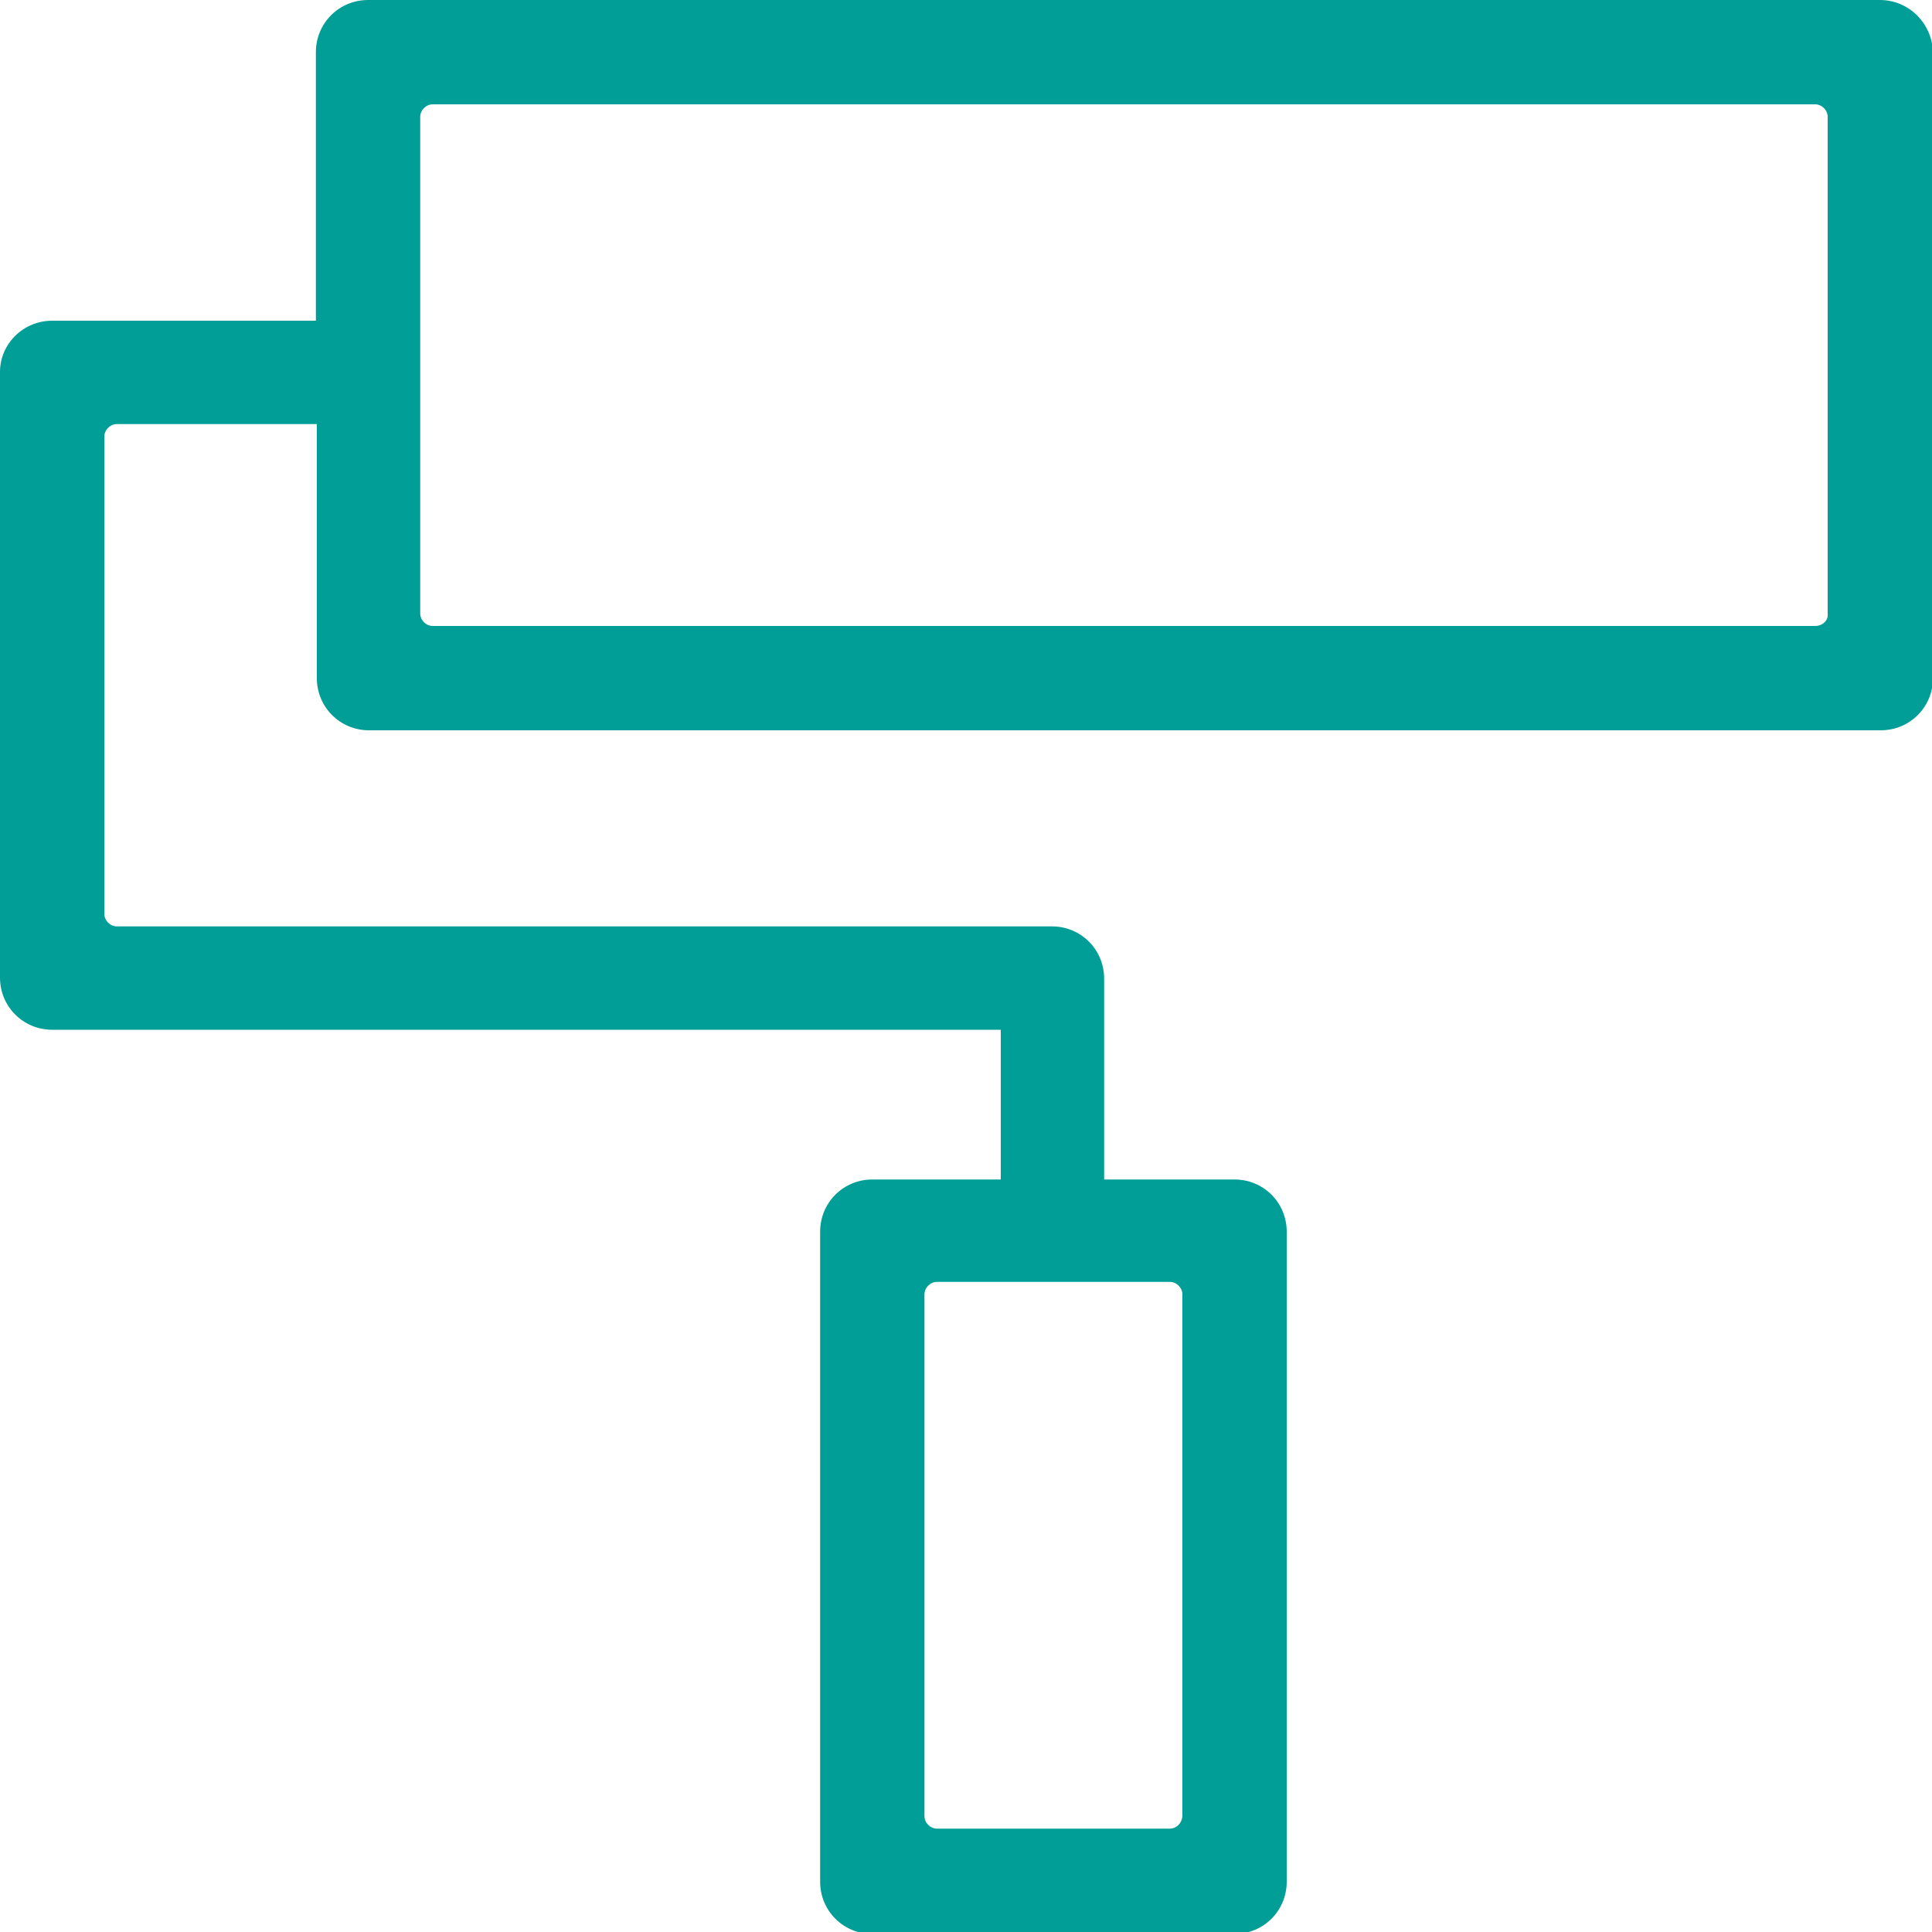
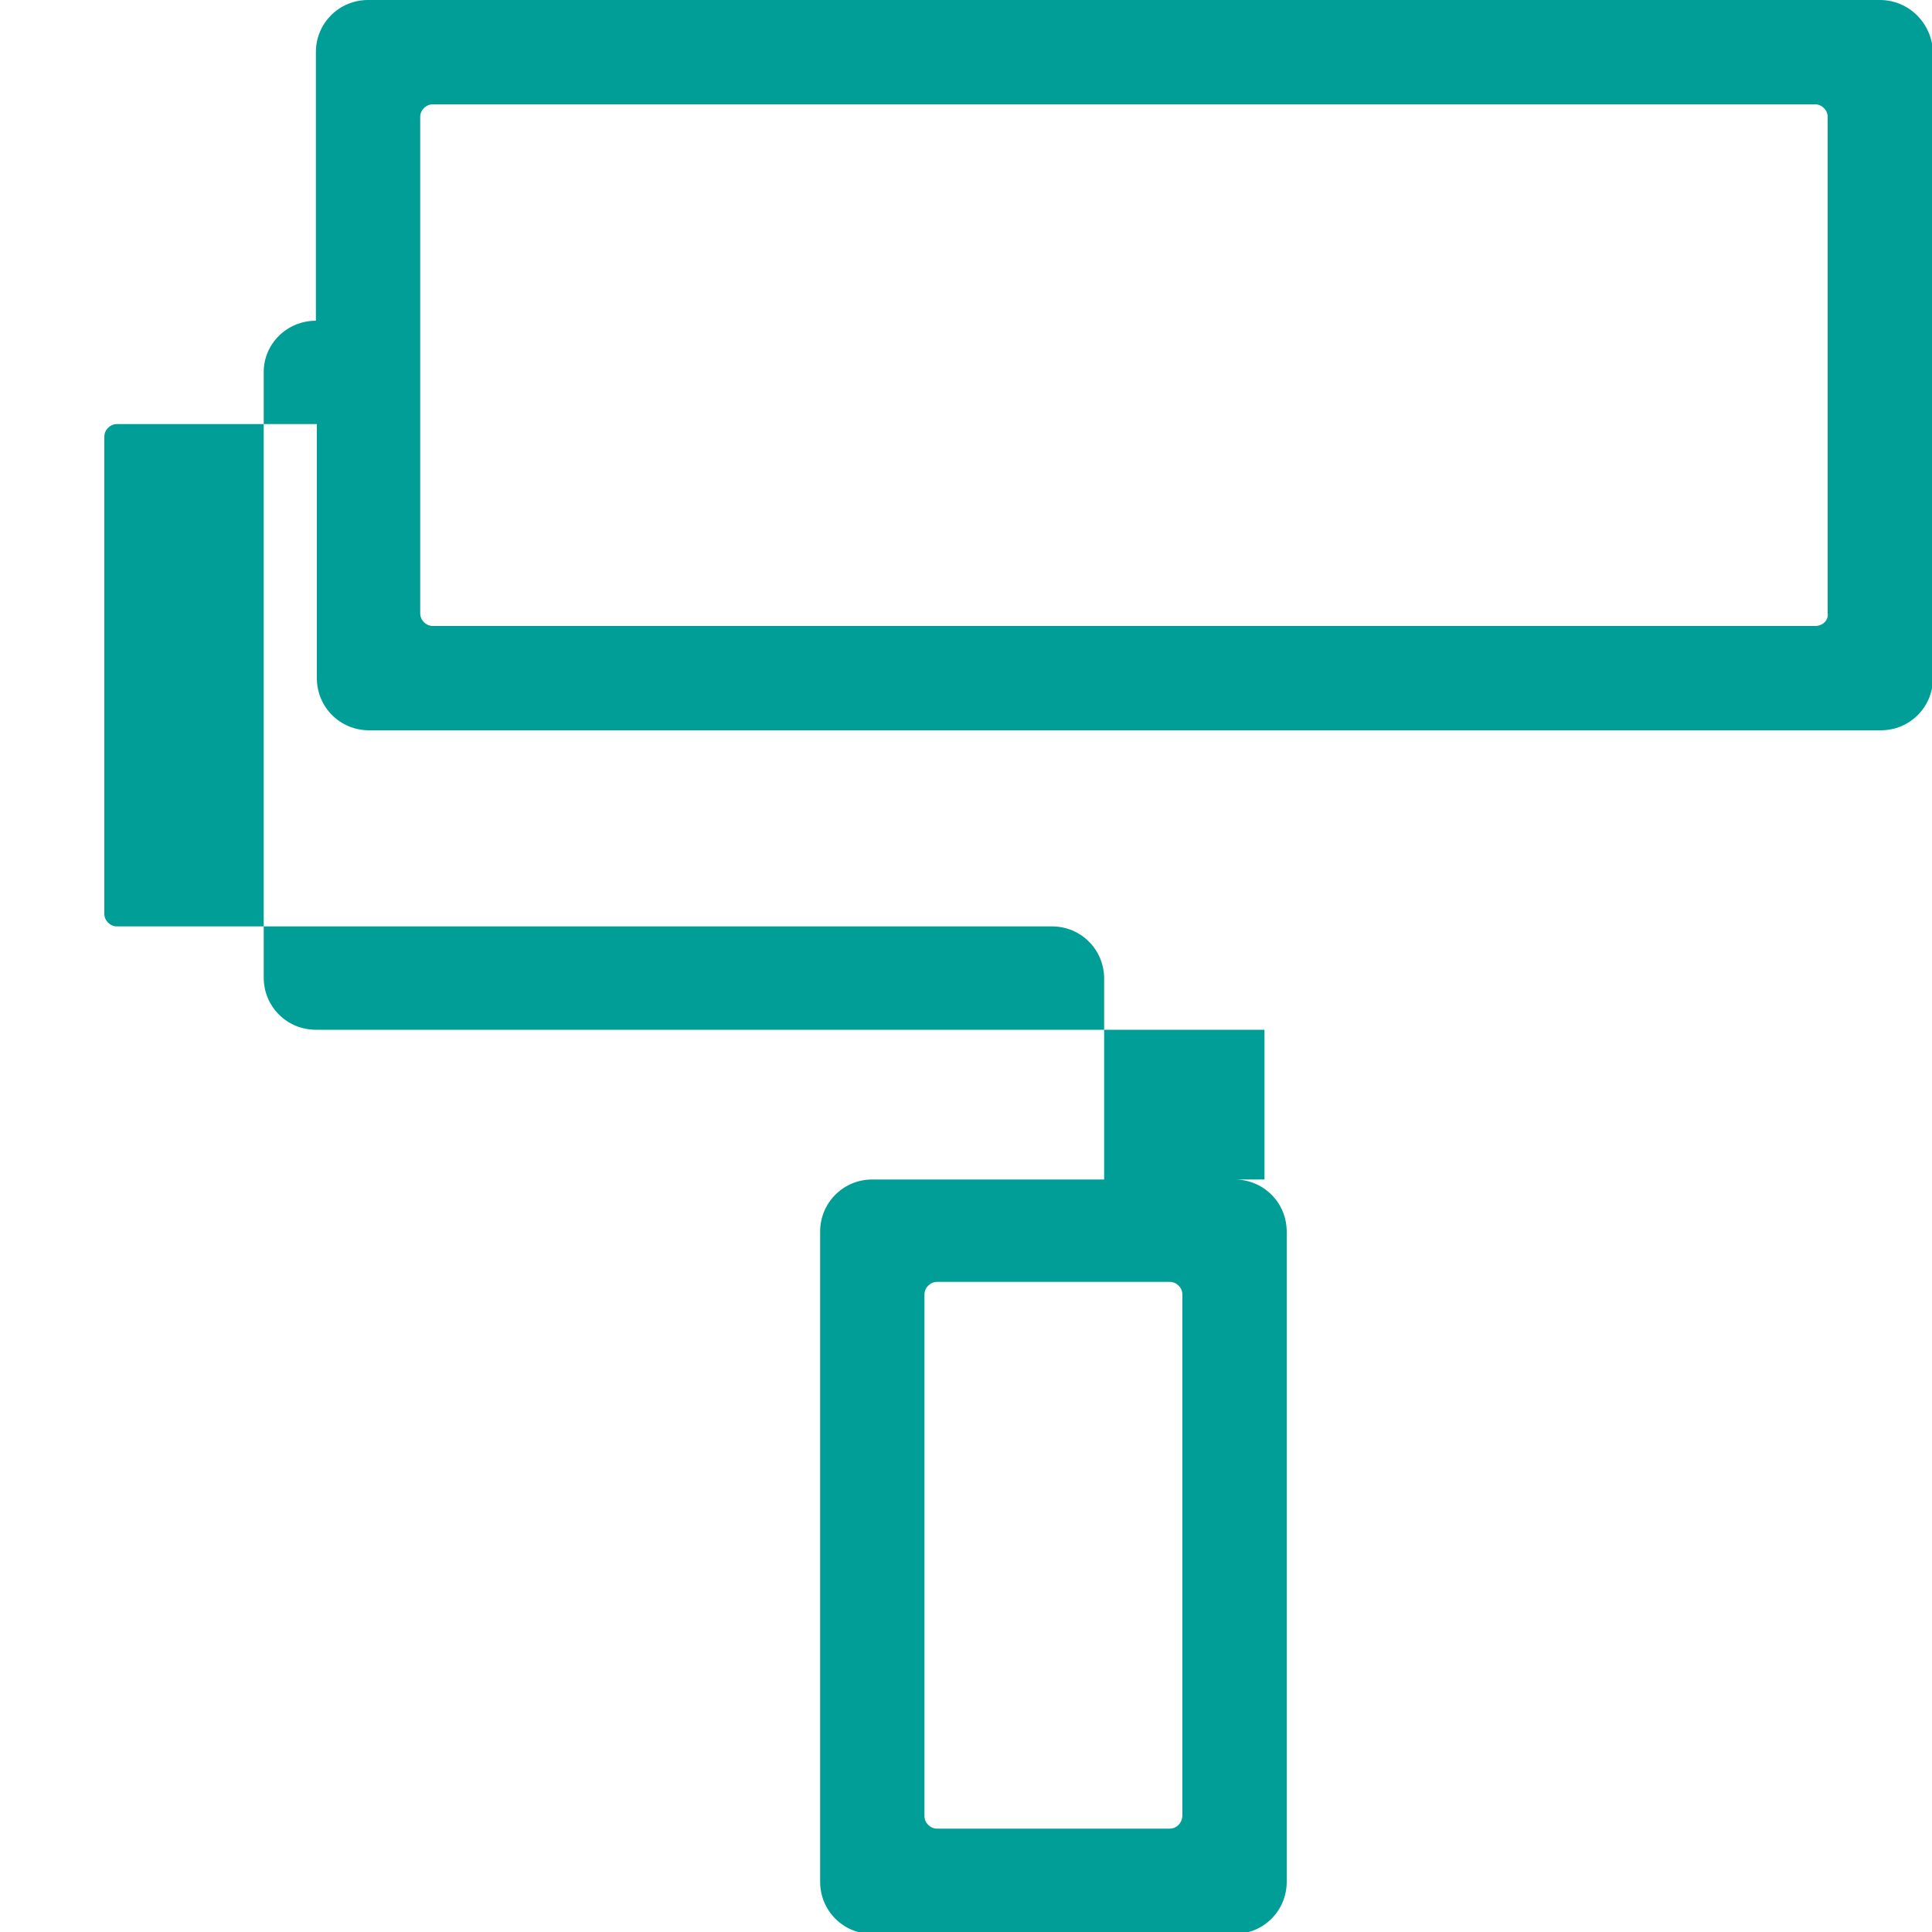
<svg xmlns="http://www.w3.org/2000/svg" version="1.1" id="图层_1" x="0px" y="0px" viewBox="0 0 200 200" style="enable-background:new 0 0 200 200;" xml:space="preserve">
  <style type="text/css">
	.st0{fill:#009E96;}
</style>
  <g>
-     <path class="st0" d="M194.6,0H38.1c-3,0-5.4,2.4-5.4,5.4v27.8H5.4c-3,0-5.4,2.4-5.4,5.3v62.7c0,3,2.4,5.4,5.4,5.4h98.2v15.5H90.3   c-3,0-5.4,2.4-5.4,5.4v67.3c0,3,2.4,5.4,5.4,5.4h37.5c3,0,5.4-2.4,5.4-5.4v-67.3c0-3-2.4-5.4-5.4-5.4h-13.5v-20.8   c0-3-2.4-5.4-5.4-5.4H12.1c-0.7,0-1.3-0.6-1.3-1.3V45.2c0-0.7,0.6-1.3,1.3-1.3h20.7v26.3c0,3,2.4,5.4,5.4,5.4h156.5   c3,0,5.4-2.4,5.4-5.4V5.4C200,2.4,197.6,0,194.6,0z M121.1,189.3H97c-0.7,0-1.3-0.6-1.3-1.3V134c0-0.7,0.6-1.3,1.3-1.3h24.1   c0.7,0,1.3,0.6,1.3,1.3v53.9C122.4,188.7,121.8,189.3,121.1,189.3z M187.9,64.8H44.8c-0.7,0-1.3-0.6-1.3-1.3V12.1   c0-0.7,0.6-1.3,1.3-1.3h143.1c0.7,0,1.3,0.6,1.3,1.3v51.4C189.3,64.2,188.7,64.8,187.9,64.8z" />
+     <path class="st0" d="M194.6,0H38.1c-3,0-5.4,2.4-5.4,5.4v27.8c-3,0-5.4,2.4-5.4,5.3v62.7c0,3,2.4,5.4,5.4,5.4h98.2v15.5H90.3   c-3,0-5.4,2.4-5.4,5.4v67.3c0,3,2.4,5.4,5.4,5.4h37.5c3,0,5.4-2.4,5.4-5.4v-67.3c0-3-2.4-5.4-5.4-5.4h-13.5v-20.8   c0-3-2.4-5.4-5.4-5.4H12.1c-0.7,0-1.3-0.6-1.3-1.3V45.2c0-0.7,0.6-1.3,1.3-1.3h20.7v26.3c0,3,2.4,5.4,5.4,5.4h156.5   c3,0,5.4-2.4,5.4-5.4V5.4C200,2.4,197.6,0,194.6,0z M121.1,189.3H97c-0.7,0-1.3-0.6-1.3-1.3V134c0-0.7,0.6-1.3,1.3-1.3h24.1   c0.7,0,1.3,0.6,1.3,1.3v53.9C122.4,188.7,121.8,189.3,121.1,189.3z M187.9,64.8H44.8c-0.7,0-1.3-0.6-1.3-1.3V12.1   c0-0.7,0.6-1.3,1.3-1.3h143.1c0.7,0,1.3,0.6,1.3,1.3v51.4C189.3,64.2,188.7,64.8,187.9,64.8z" />
  </g>
</svg>